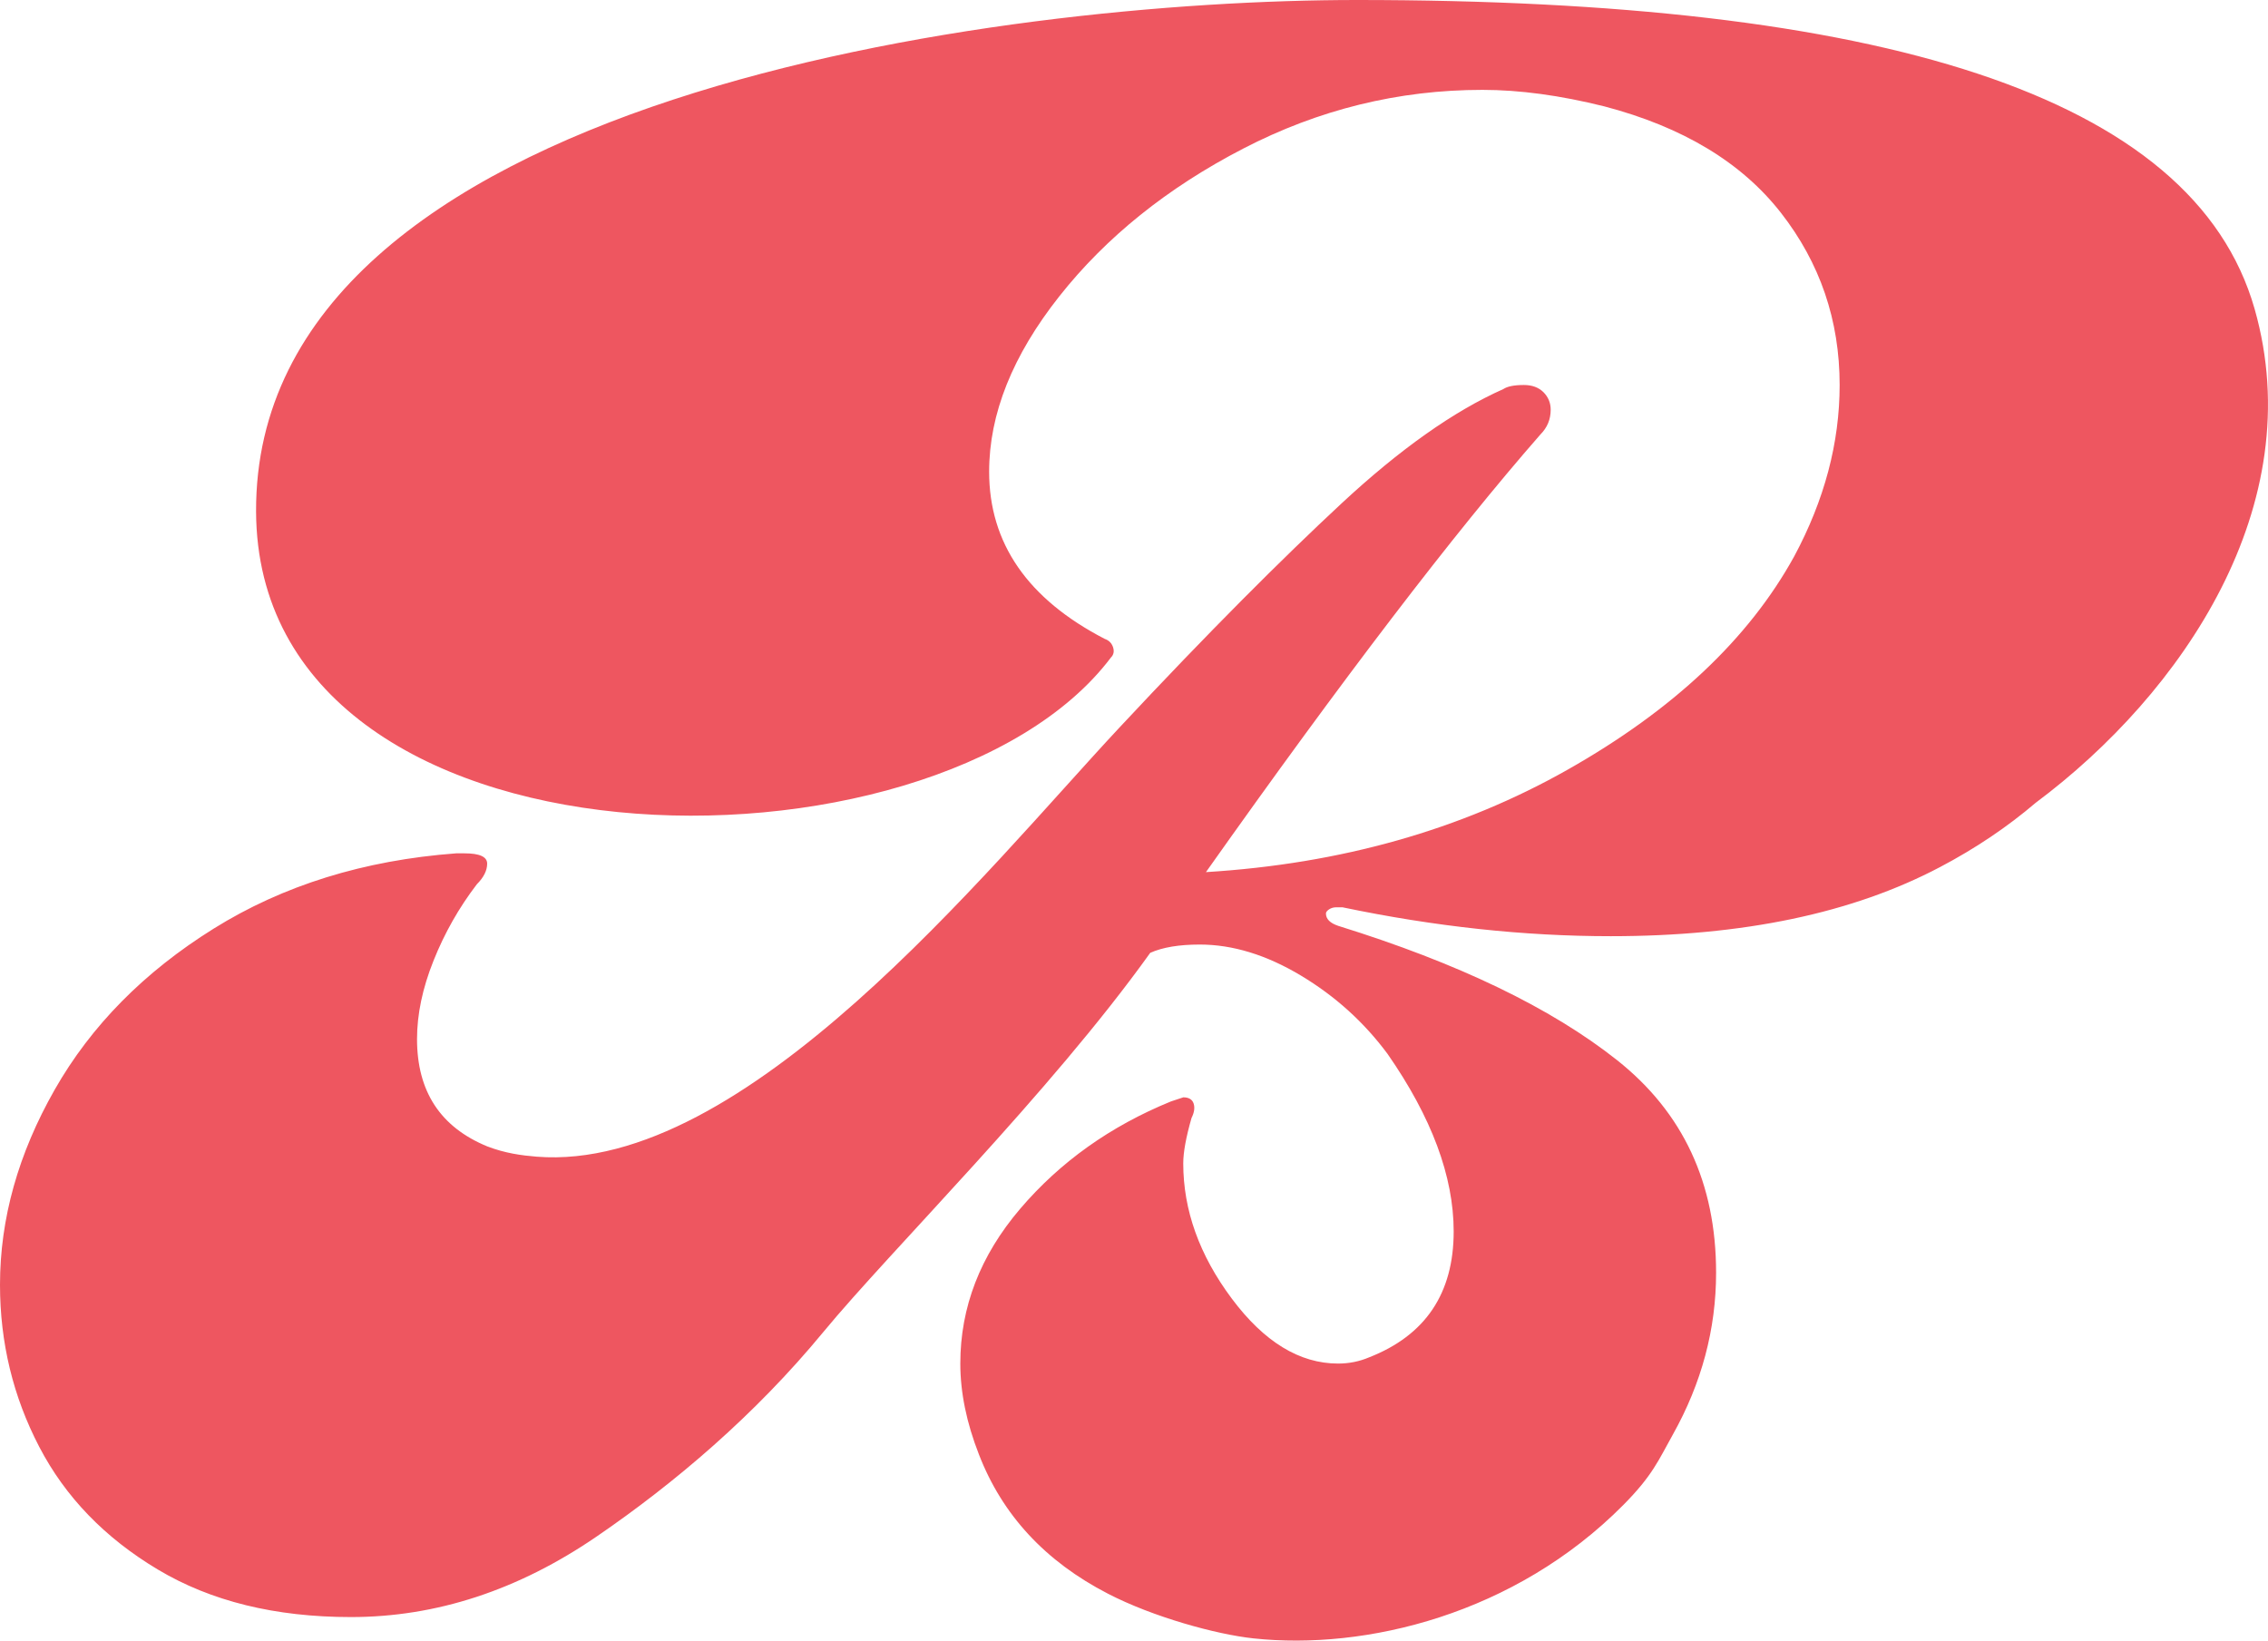
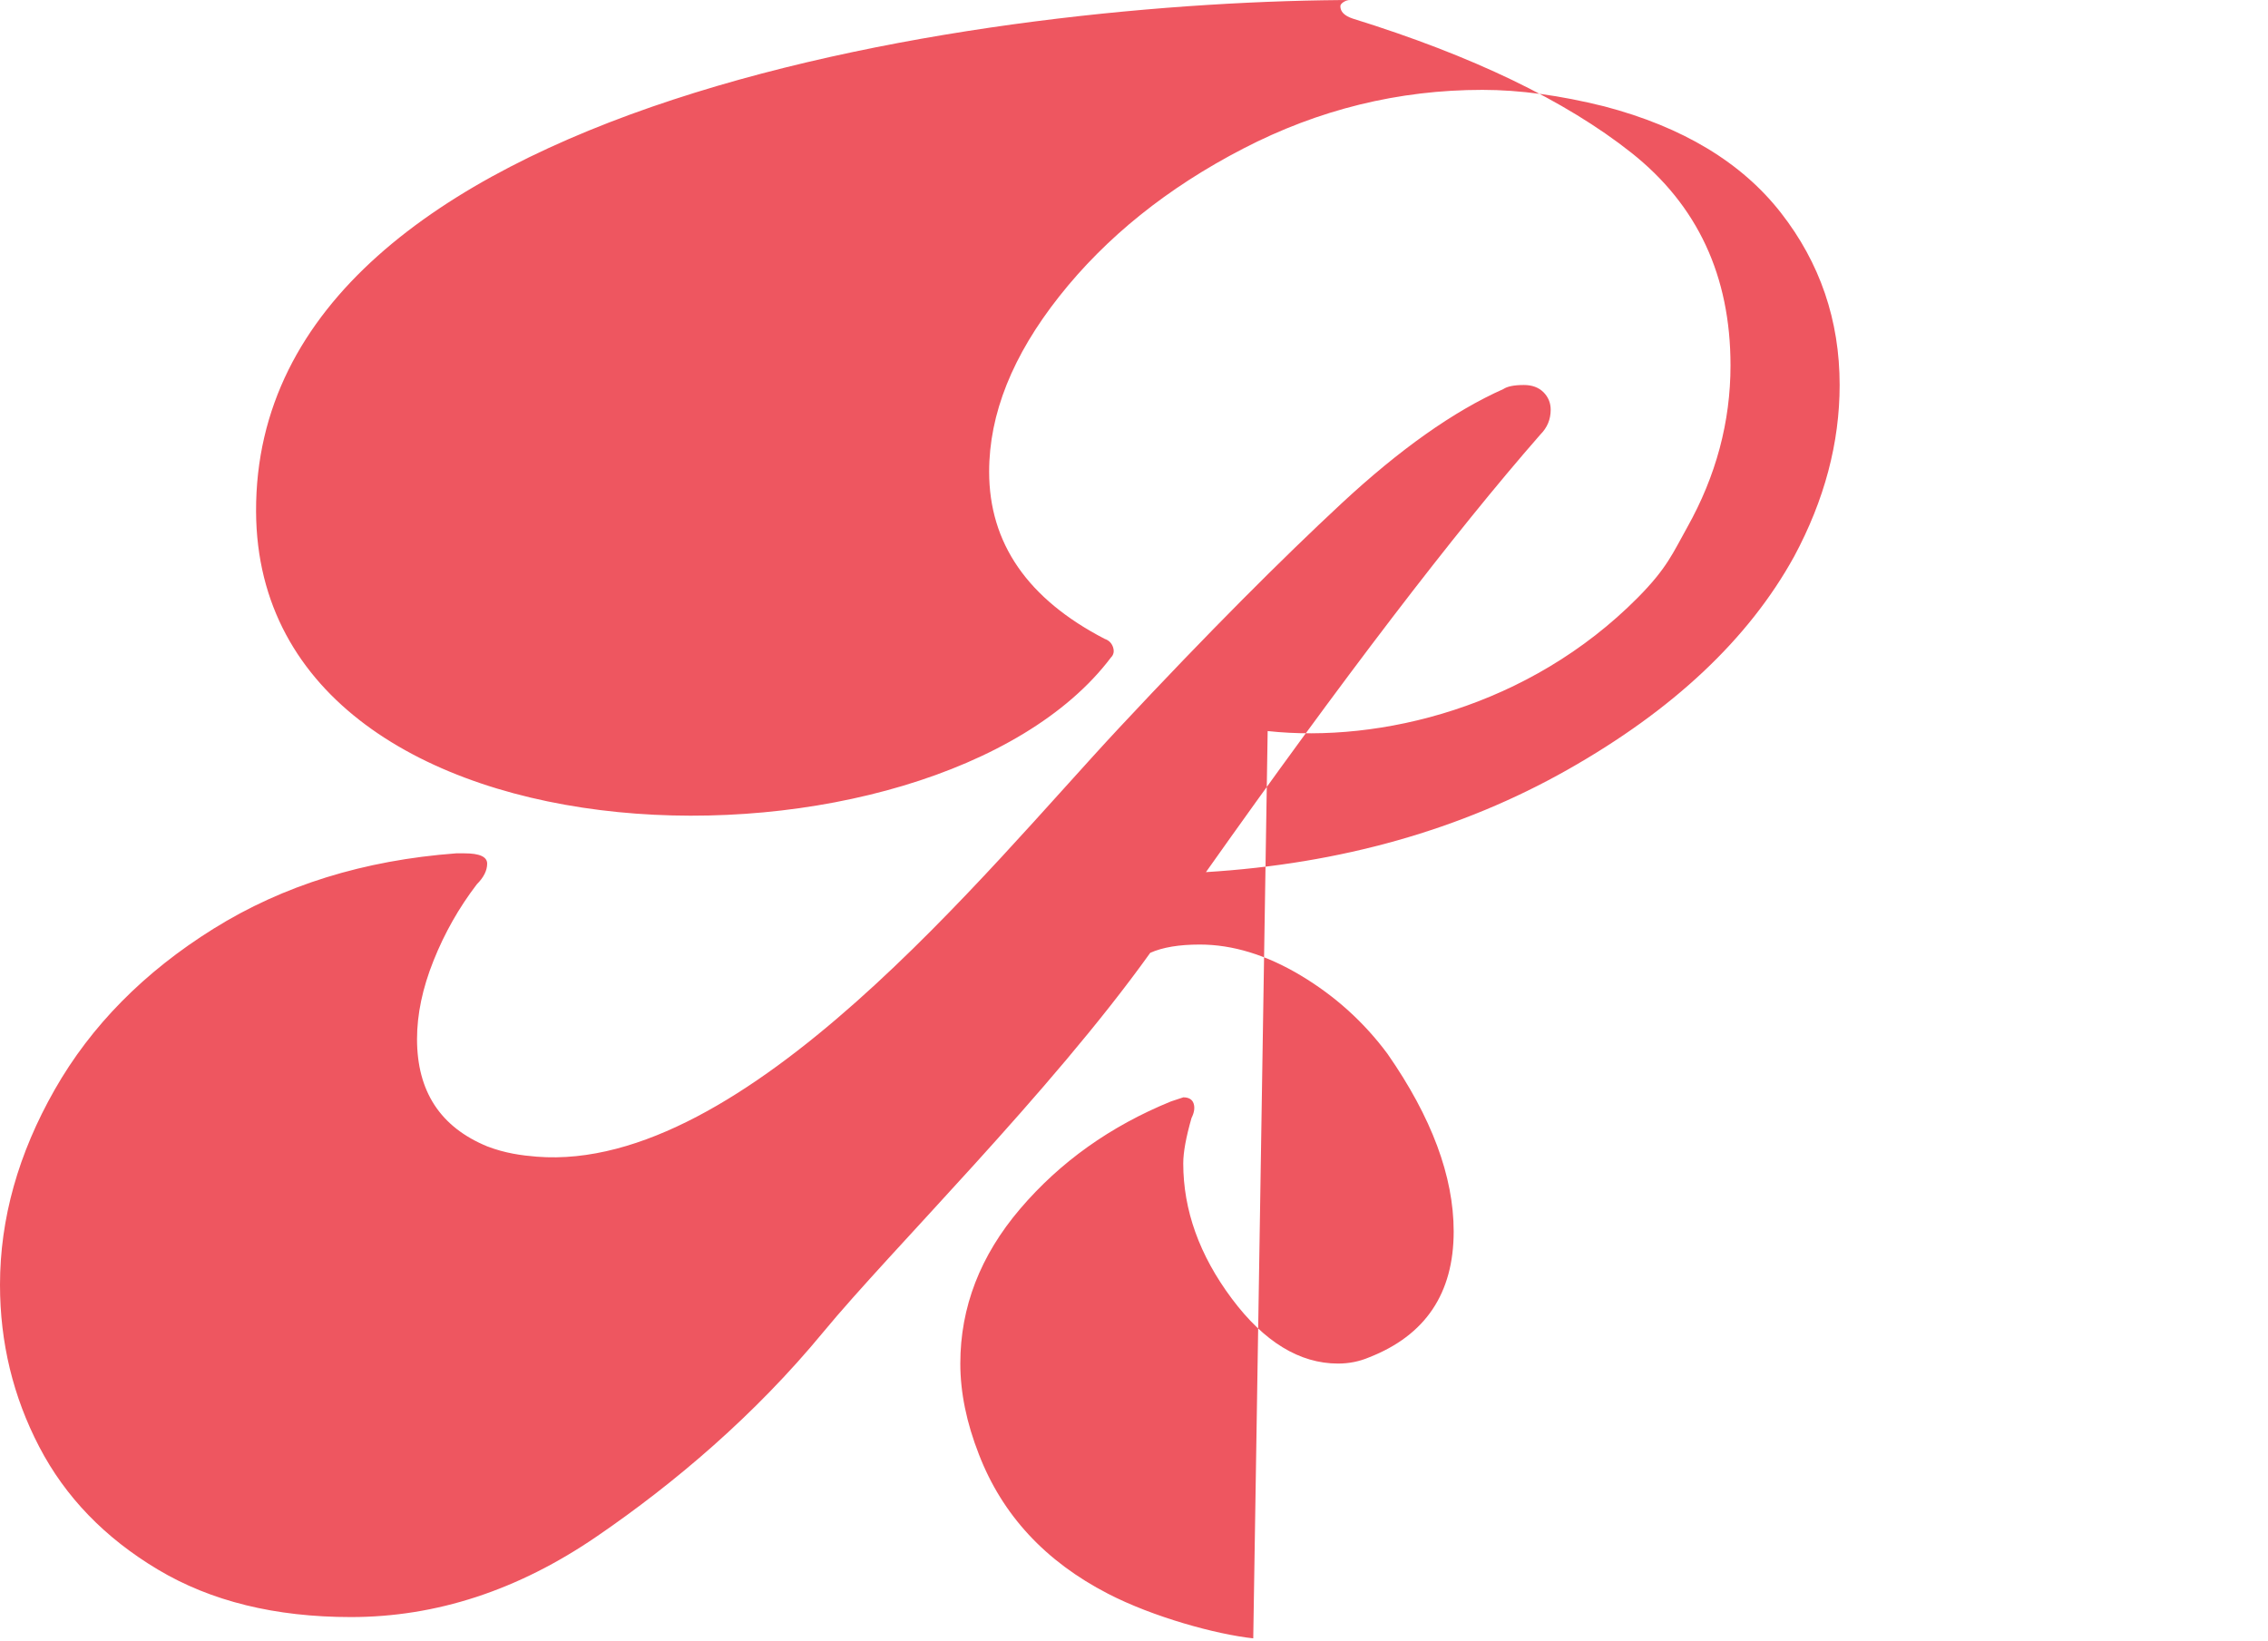
<svg xmlns="http://www.w3.org/2000/svg" viewBox="0 0 336.64 243.53">
-   <path style="fill: #ee5660;" d="M186.02,243.2c-5.5-.59-14.89-3.17-21.57-6.63-9.3-4.8-15.68-11.69-19.15-20.68-1.84-4.7-2.76-9.19-2.76-13.48,0-8.37,2.96-16.03,8.89-22.98,5.92-6.94,13.38-12.26,22.37-15.93l1.84-.61c.81,0,1.33.31,1.53.92.2.61.1,1.33-.31,2.14-.82,2.86-1.23,5.11-1.23,6.74,0,6.95,2.4,13.64,7.2,20.07s10.06,9.65,15.78,9.65c1.63,0,3.16-.31,4.6-.92,8.37-3.27,12.56-9.5,12.56-18.69,0-8.17-3.27-16.95-9.81-26.35-3.48-4.7-7.77-8.58-12.87-11.64-5.11-3.06-10.11-4.6-15.01-4.6-3.06,0-5.52.41-7.35,1.23-14.91,20.84-38.44,44.07-48.55,56.32-10.11,12.26-21.99,22.37-33.63,30.33-11.64,7.97-23.8,11.95-36.46,11.95-11.24,0-20.79-2.35-28.65-7.05-7.87-4.7-13.74-10.77-17.62-18.23-3.88-7.45-5.82-15.47-5.82-24.05,0-9.81,2.71-19.46,8.12-28.96,5.41-9.5,13.28-17.47,23.59-23.9s22.32-10.16,36-11.18h1.23c2.25,0,3.37.51,3.37,1.53s-.51,2.04-1.53,3.06c-2.66,3.48-4.8,7.25-6.43,11.34-1.64,4.09-2.45,7.97-2.45,11.64,0,7.77,3.47,13.07,10.42,15.93,2.65,1.02,5.11,1.35,7.35,1.53,30.9,2.44,66.69-42.49,86.47-63.68,13.21-14.15,24.25-25.17,32.94-33.25,8.68-8.07,16.7-13.74,24.05-17.01.61-.41,1.63-.61,3.06-.61,1.23,0,2.19.36,2.91,1.07.71.72,1.07,1.58,1.07,2.6,0,1.43-.51,2.66-1.53,3.68-12.87,14.71-29.41,36.36-49.64,64.96,20.02-1.23,37.89-6.28,53.62-15.17,15.73-8.89,26.96-19.46,33.7-31.71,4.49-8.37,6.74-16.85,6.74-25.43,0-9.6-2.91-18.13-8.73-25.58-5.82-7.45-14.55-12.72-26.2-15.78-6.54-1.63-12.56-2.45-18.08-2.45-12.46,0-24.31,2.91-35.54,8.73-11.24,5.82-20.33,13.13-27.27,21.91-6.95,8.79-10.42,17.47-10.42,26.04,0,10.62,5.72,18.9,17.16,24.82.61.21,1.02.61,1.23,1.23.2.61.1,1.12-.31,1.53-26.15,34.66-126.67,33.76-126.89-21.68C37.79,14.16,148.77,0,201.4,0c77.21,0,124.17,13.9,133.26,45.88,8.27,29.11-10.71,57.03-32.52,73.3-4.16,3.55-8.88,6.74-14.18,9.53-12.97,6.85-29.26,10.26-48.87,10.26-12.87,0-26.15-1.43-39.83-4.29h-.92c-.41,0-.77.11-1.07.31-.31.21-.46.41-.46.61,0,.82.61,1.43,1.84,1.84,17.77,5.52,31.56,12.16,41.36,19.92,9.81,7.77,14.71,18.28,14.71,31.56,0,8.38-2.14,16.39-6.43,24.05-2.12,3.79-2.99,6.04-7.34,10.43-16.12,16.25-38.27,21.6-54.93,19.8Z" />
+   <path style="fill: #ee5660;" d="M186.02,243.2c-5.5-.59-14.89-3.17-21.57-6.63-9.3-4.8-15.68-11.69-19.15-20.68-1.84-4.7-2.76-9.19-2.76-13.48,0-8.37,2.96-16.03,8.89-22.98,5.92-6.94,13.38-12.26,22.37-15.93l1.84-.61c.81,0,1.33.31,1.53.92.2.61.1,1.33-.31,2.14-.82,2.86-1.23,5.11-1.23,6.74,0,6.95,2.4,13.64,7.2,20.07s10.06,9.65,15.78,9.65c1.63,0,3.16-.31,4.6-.92,8.37-3.27,12.56-9.5,12.56-18.69,0-8.17-3.27-16.95-9.81-26.35-3.48-4.7-7.77-8.58-12.87-11.64-5.11-3.06-10.11-4.6-15.01-4.6-3.06,0-5.52.41-7.35,1.23-14.91,20.84-38.44,44.07-48.55,56.32-10.11,12.26-21.99,22.37-33.63,30.33-11.64,7.97-23.8,11.95-36.46,11.95-11.24,0-20.79-2.35-28.65-7.05-7.87-4.7-13.74-10.77-17.62-18.23-3.88-7.45-5.82-15.47-5.82-24.05,0-9.81,2.71-19.46,8.12-28.96,5.41-9.5,13.28-17.47,23.59-23.9s22.32-10.16,36-11.18h1.23c2.25,0,3.37.51,3.37,1.53s-.51,2.04-1.53,3.06c-2.66,3.48-4.8,7.25-6.43,11.34-1.64,4.09-2.45,7.97-2.45,11.64,0,7.77,3.47,13.07,10.42,15.93,2.65,1.02,5.11,1.35,7.35,1.53,30.9,2.44,66.69-42.49,86.47-63.68,13.21-14.15,24.25-25.17,32.94-33.25,8.68-8.07,16.7-13.74,24.05-17.01.61-.41,1.63-.61,3.06-.61,1.23,0,2.19.36,2.91,1.07.71.72,1.07,1.58,1.07,2.6,0,1.43-.51,2.66-1.53,3.68-12.87,14.71-29.41,36.36-49.64,64.96,20.02-1.23,37.89-6.28,53.62-15.17,15.73-8.89,26.96-19.46,33.7-31.71,4.49-8.37,6.74-16.85,6.74-25.43,0-9.6-2.91-18.13-8.73-25.58-5.82-7.45-14.55-12.72-26.2-15.78-6.54-1.63-12.56-2.45-18.08-2.45-12.46,0-24.31,2.91-35.54,8.73-11.24,5.82-20.33,13.13-27.27,21.91-6.95,8.79-10.42,17.47-10.42,26.04,0,10.62,5.72,18.9,17.16,24.82.61.21,1.02.61,1.23,1.23.2.61.1,1.12-.31,1.53-26.15,34.66-126.67,33.76-126.89-21.68C37.79,14.16,148.77,0,201.4,0h-.92c-.41,0-.77.11-1.07.31-.31.21-.46.41-.46.61,0,.82.61,1.43,1.84,1.84,17.77,5.52,31.56,12.16,41.36,19.92,9.81,7.77,14.71,18.28,14.71,31.56,0,8.38-2.14,16.39-6.43,24.05-2.12,3.79-2.99,6.04-7.34,10.43-16.12,16.25-38.27,21.6-54.93,19.8Z" />
</svg>